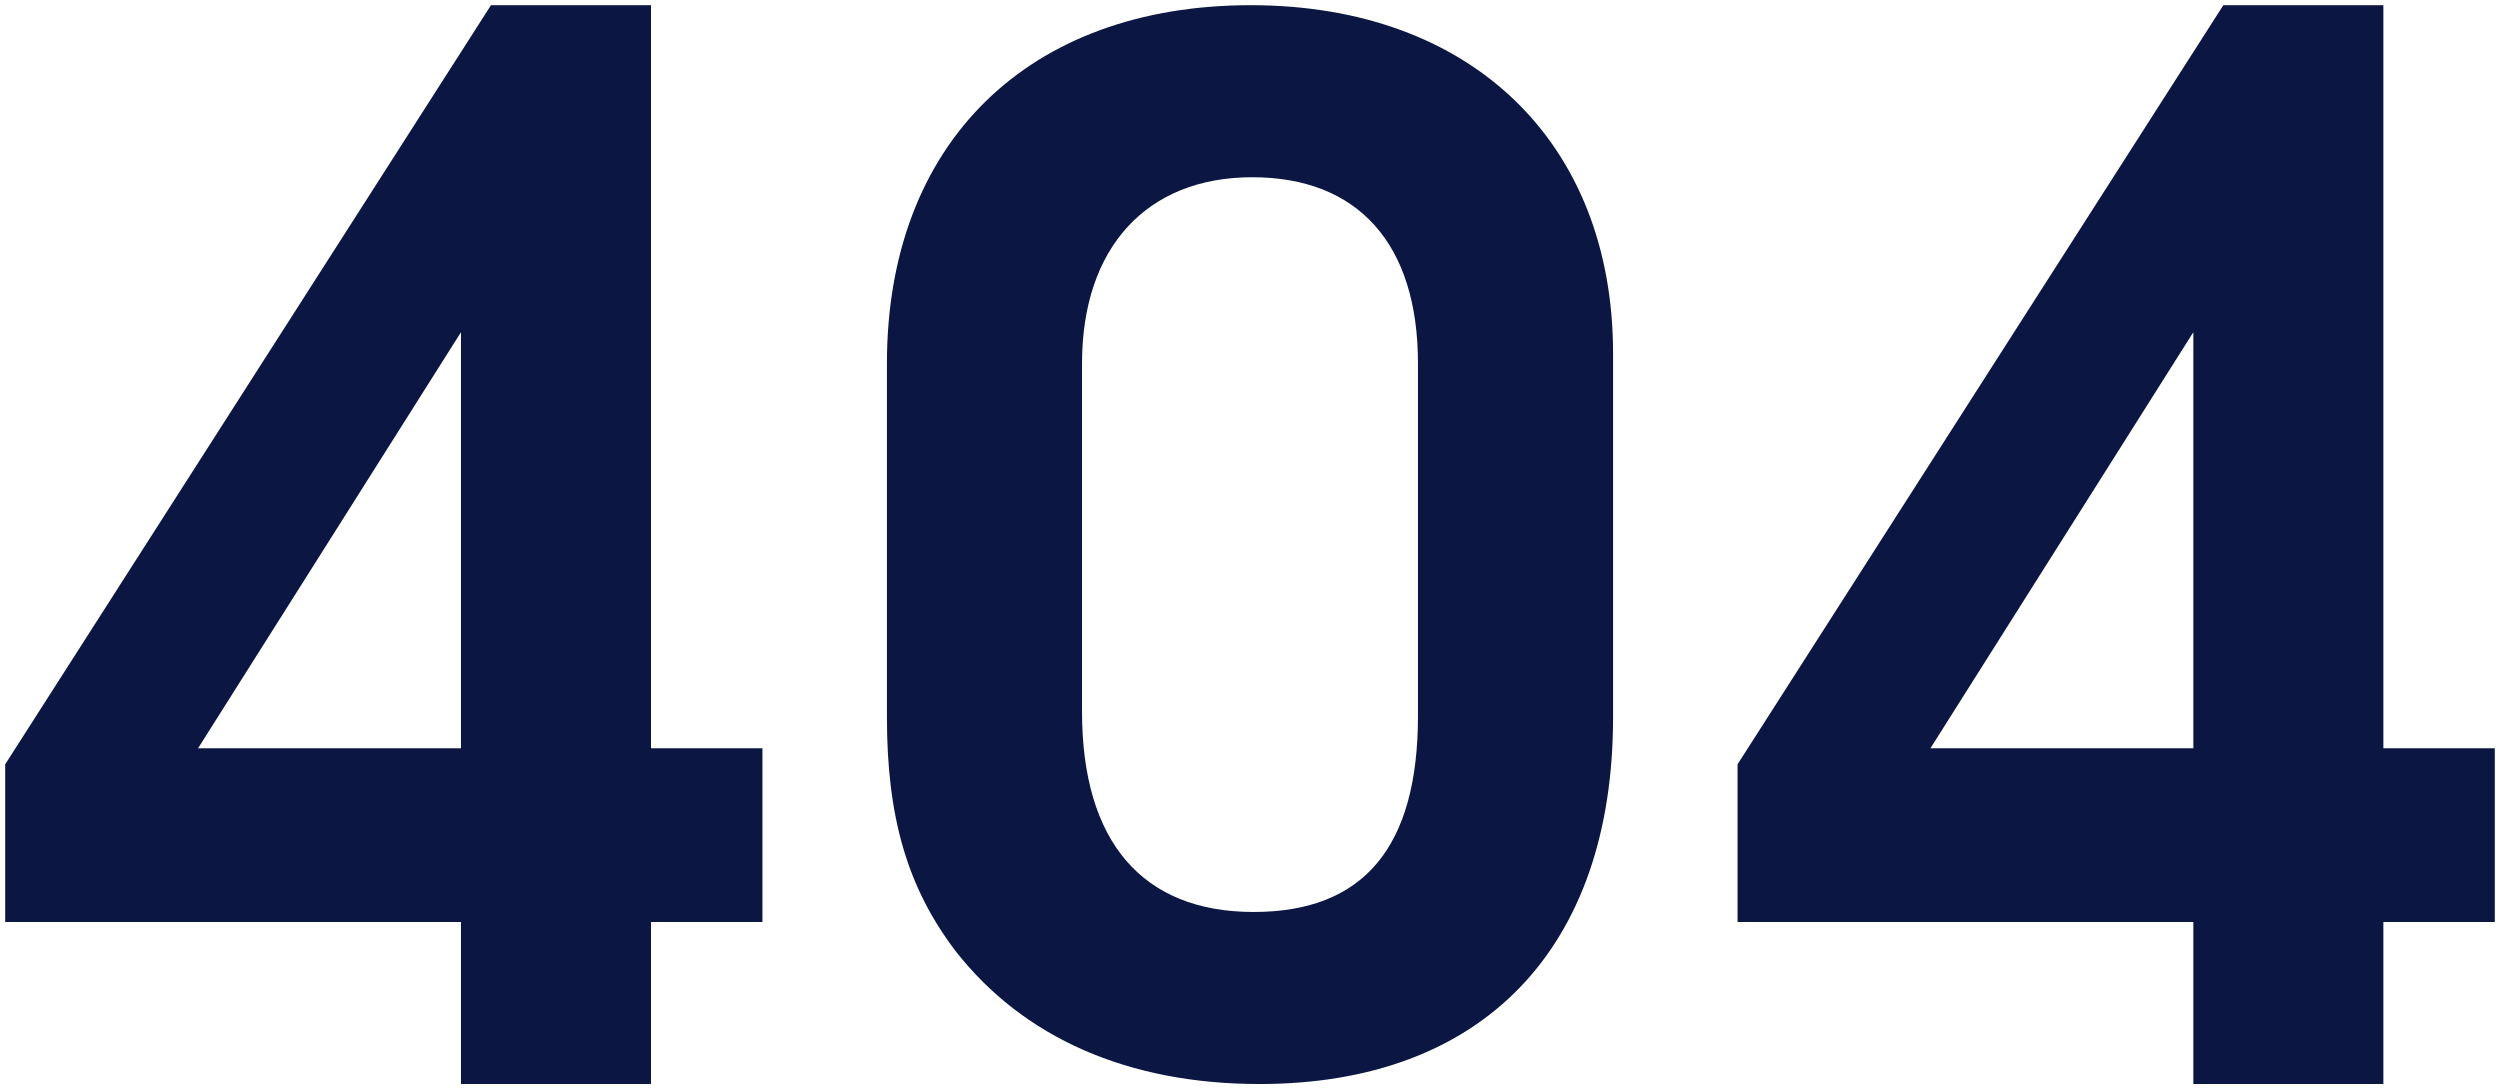
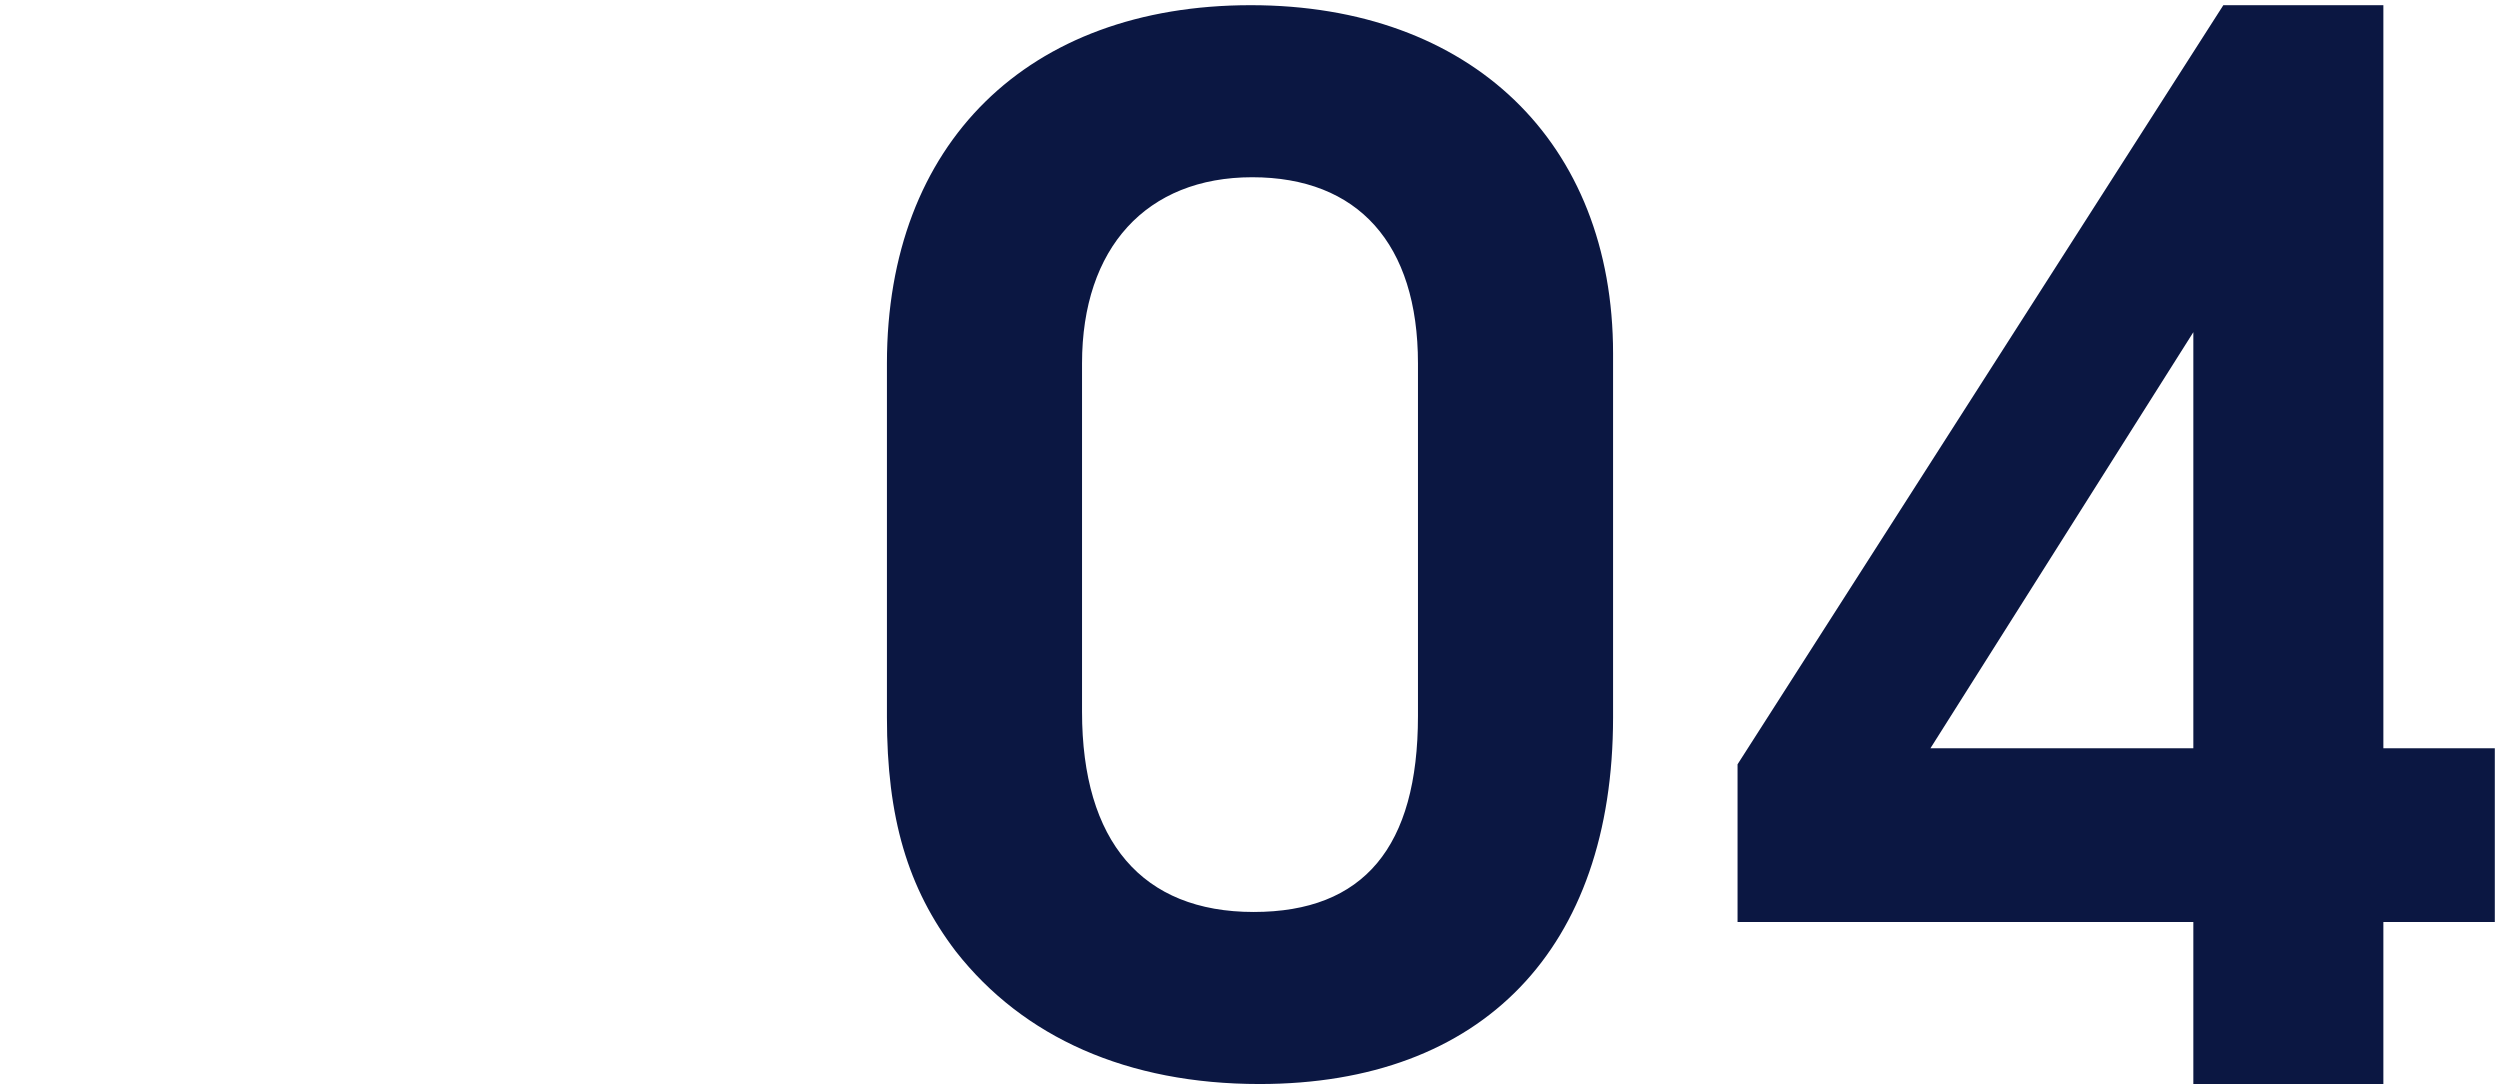
<svg xmlns="http://www.w3.org/2000/svg" width="241" height="105" viewBox="0 0 241 105" fill="none">
-   <path d="M0.5 73.68L47.33 0.5H62.757V72.132H73.5V88.879H62.757V104.5H44.438V88.879H0.5V73.68ZM44.438 72.132V32.024L19.094 72.132H44.438Z" fill="#0B1742" />
  <path d="M155.5 34.079V69.154C155.5 91.449 142.914 104.5 121.419 104.5C108.692 104.5 98.651 100.014 92.147 91.721C87.48 85.603 85.5 78.806 85.5 69.154V35.031C85.5 13.823 99.076 0.5 120.571 0.5C141.783 0.5 155.5 13.687 155.5 34.079ZM104.308 35.031V68.61C104.308 81.117 110.106 87.914 120.854 87.914C131.46 87.914 136.692 81.661 136.692 69.018V35.031C136.692 23.475 130.894 17.086 120.712 17.086C110.53 17.086 104.308 23.883 104.308 35.031Z" fill="#0B1742" />
  <path d="M167.5 73.68L214.33 0.5H229.757V72.132H240.5V88.879H229.757V104.5H211.438V88.879H167.5V73.68ZM211.438 72.132V32.024L186.094 72.132H211.438Z" fill="#0B1742" />
</svg>